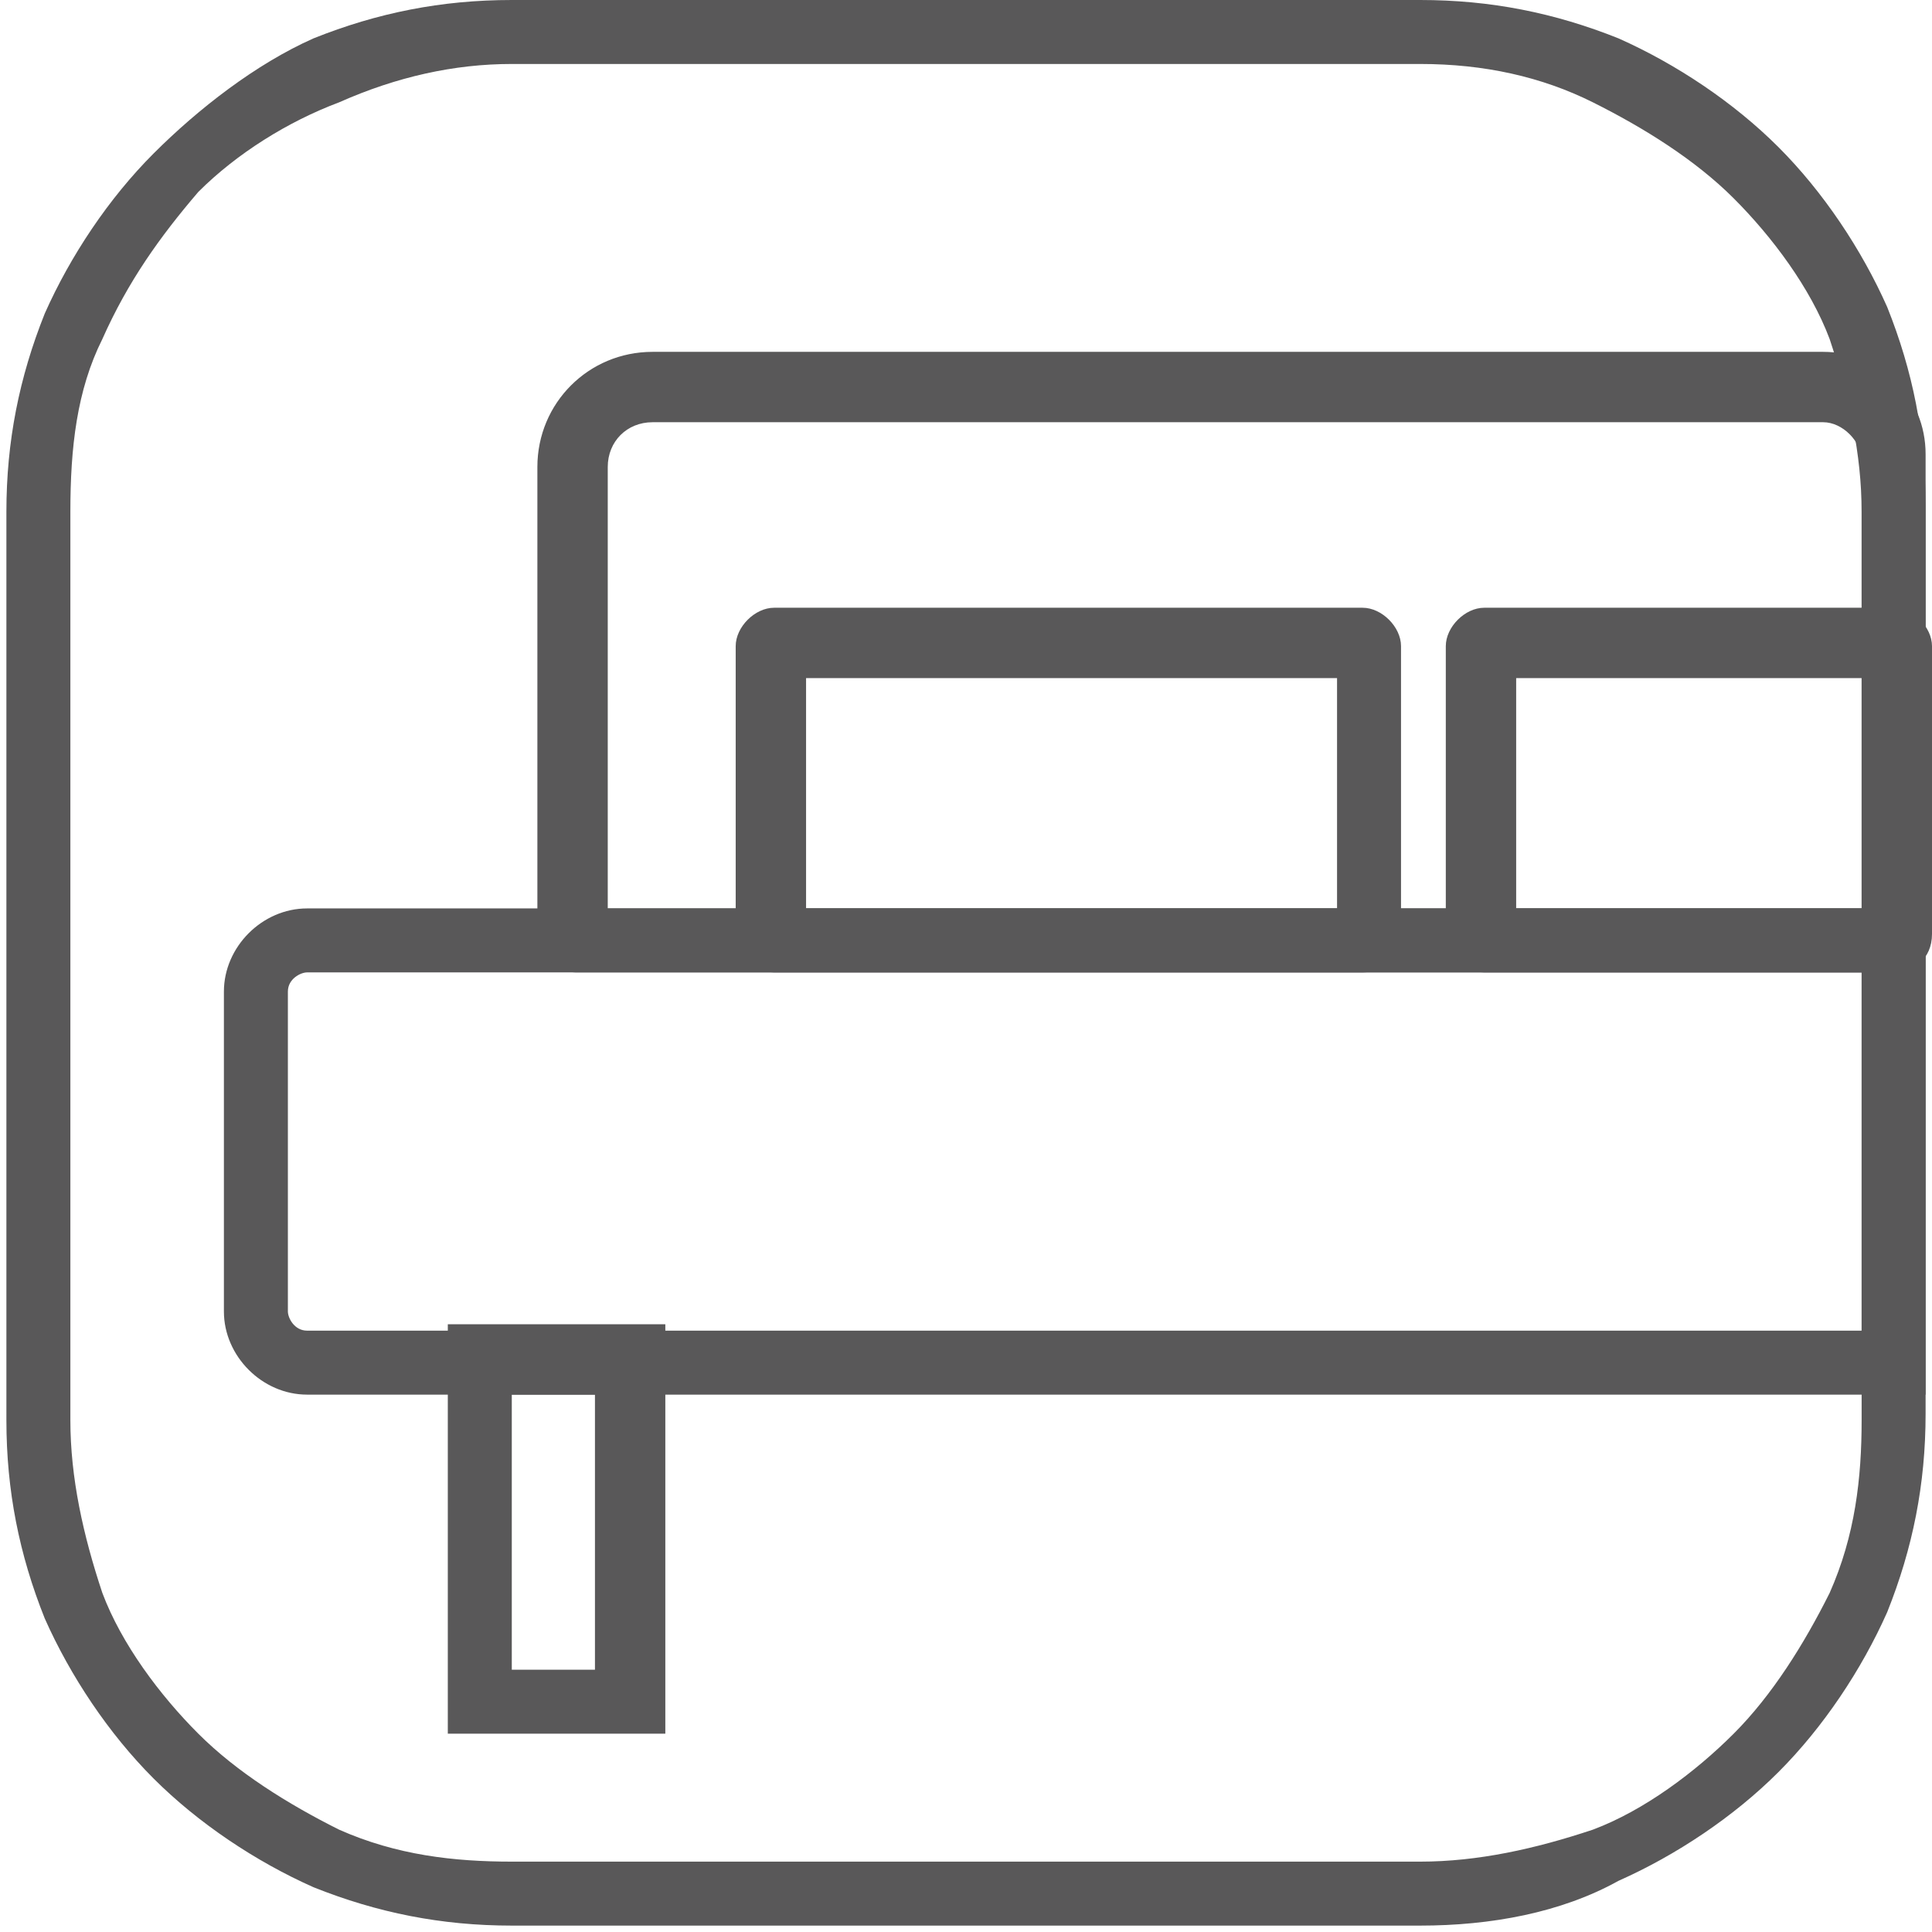
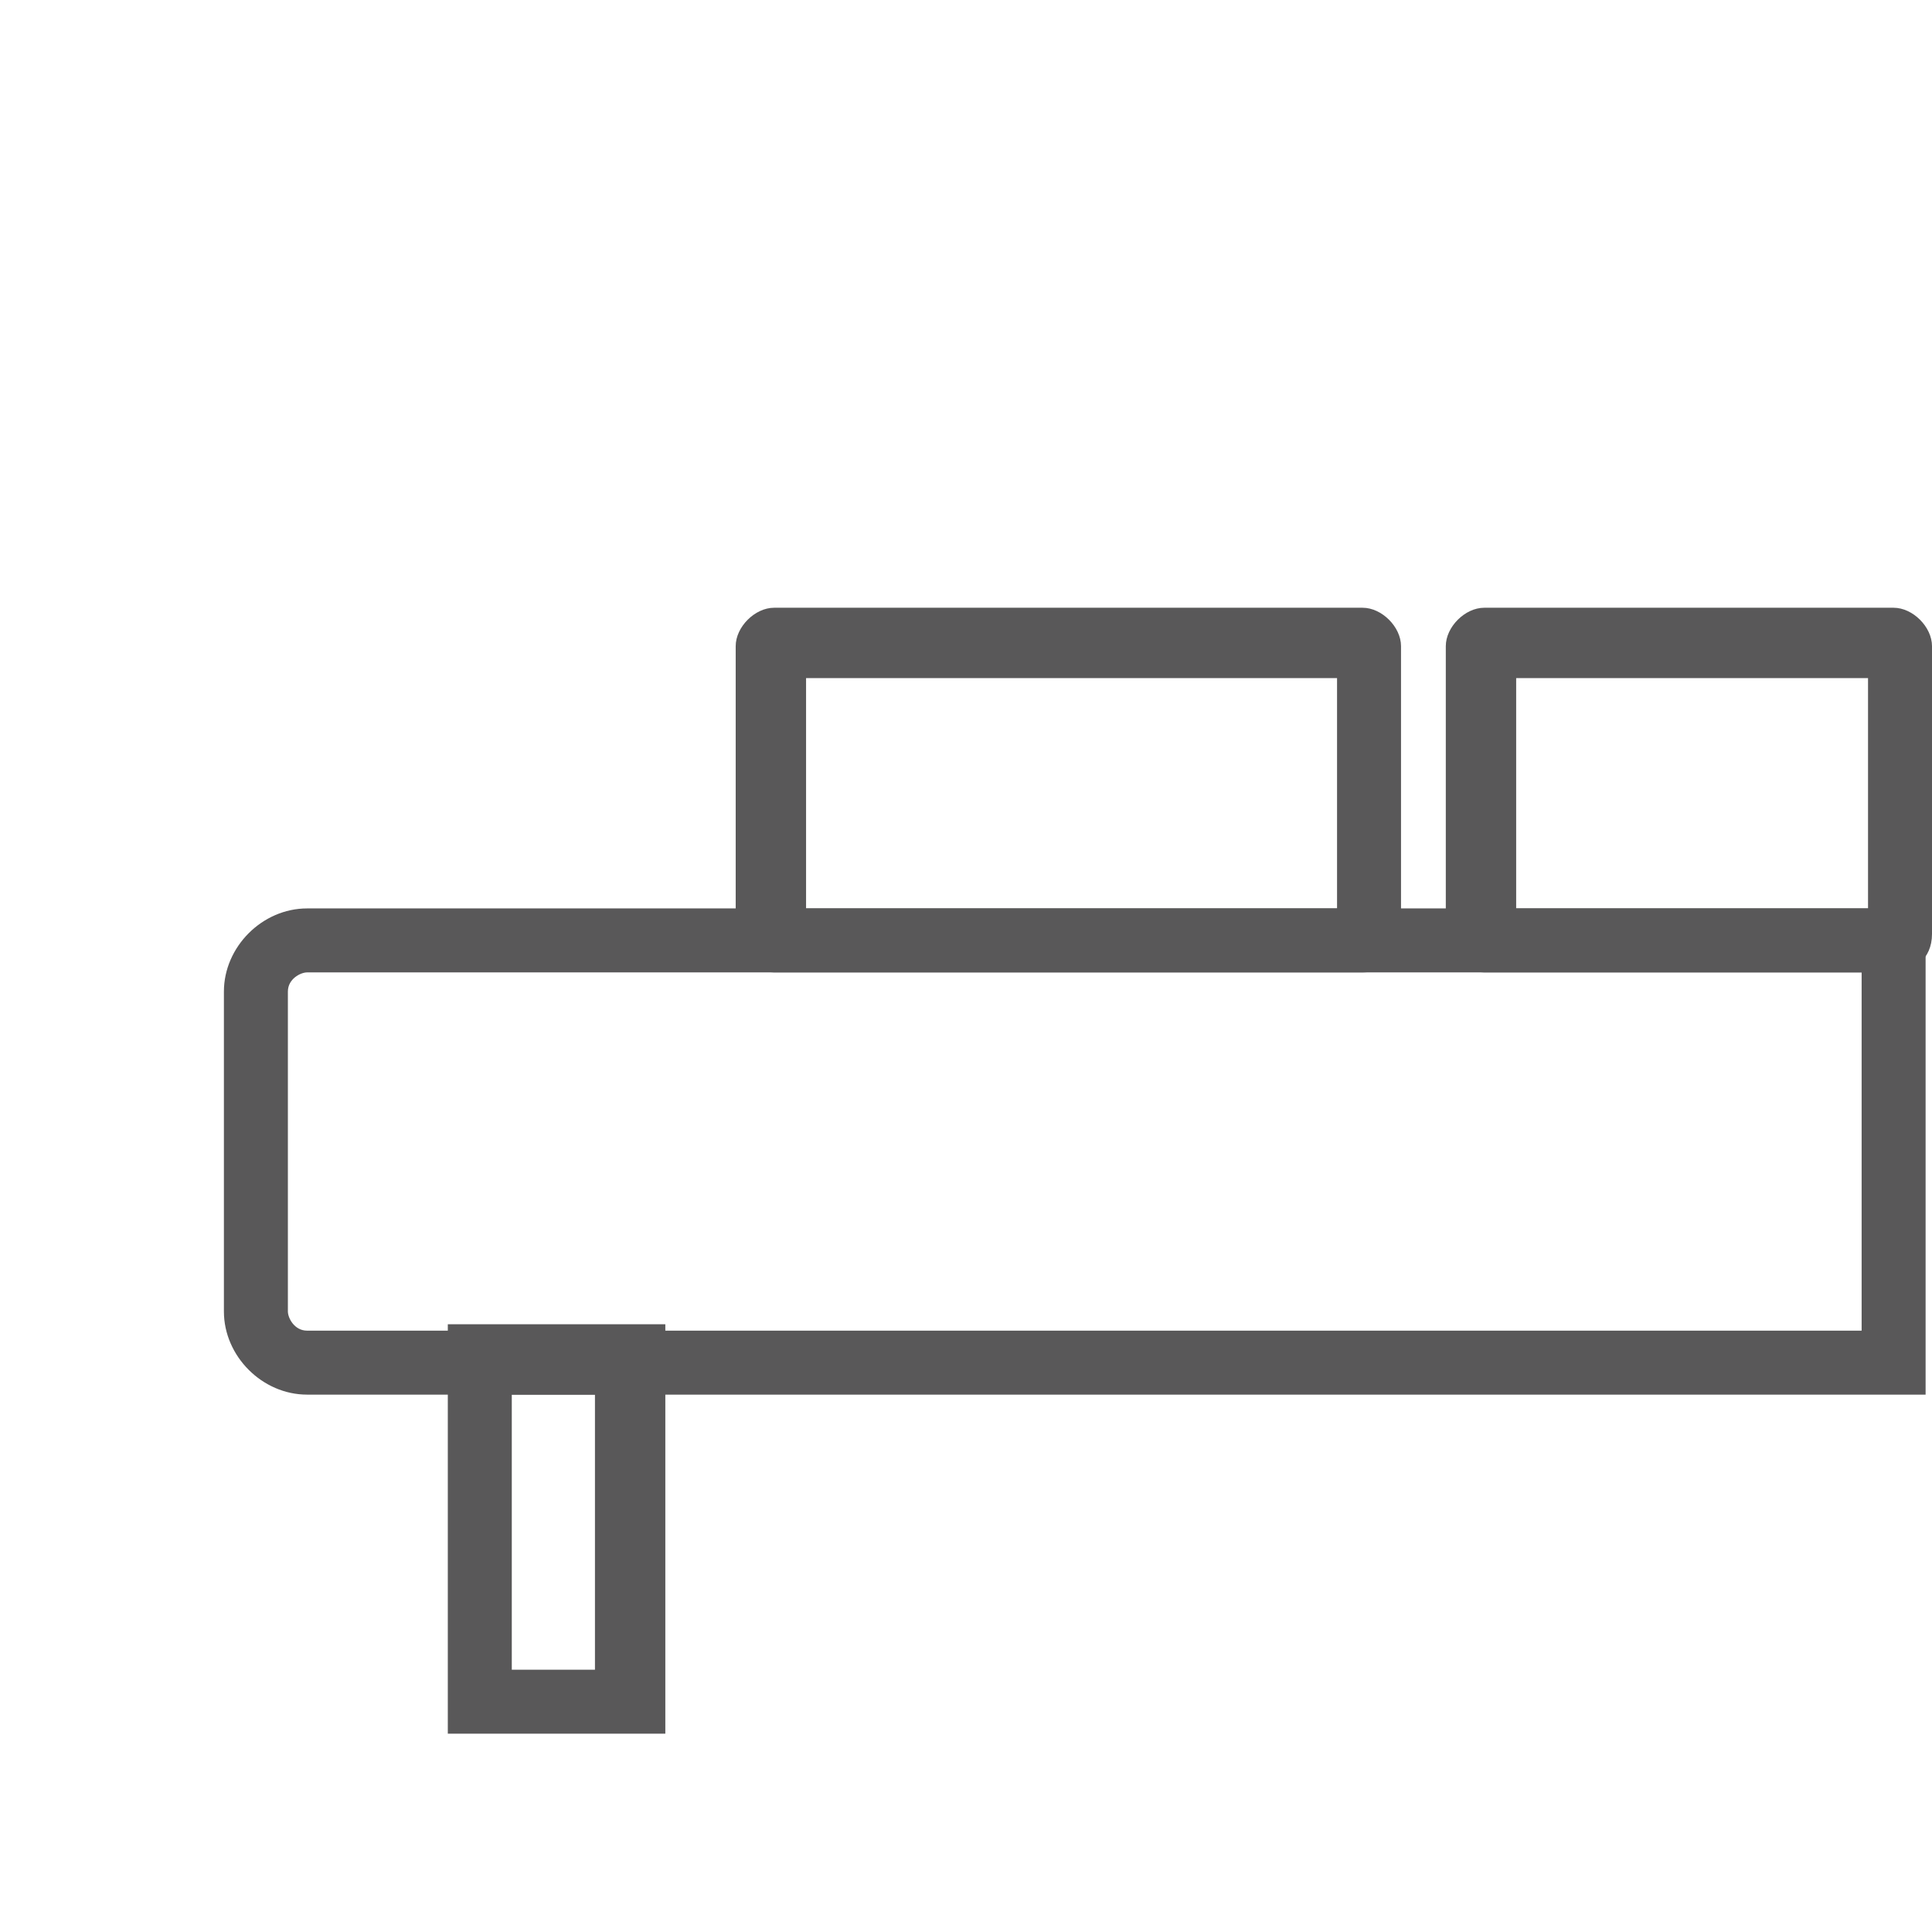
<svg xmlns="http://www.w3.org/2000/svg" version="1.1" id="Capa_1" x="0px" y="0px" viewBox="0 0 30.2 30.2" style="enable-background:new 0 0 30.2 30.2;" xml:space="preserve">
  <style type="text/css">
	.st0{fill:#595859;}
</style>
  <title>Asset 12</title>
  <g>
-     <path class="st0" d="M22.2,30.1H8c-1.1,0-2.1-0.2-3.1-0.6c-0.9-0.4-1.8-1-2.5-1.7c-0.7-0.7-1.3-1.6-1.7-2.5c-0.4-1-0.6-2-0.6-3.1V8   c0-1.1,0.2-2.1,0.6-3.1c0.4-0.9,1-1.8,1.7-2.5S4,1,4.9,0.6C5.9,0.2,6.9,0,8,0h14.2c1.1,0,2.1,0.2,3.1,0.6c0.9,0.4,1.8,1,2.5,1.7   s1.3,1.6,1.7,2.5c0.4,1,0.6,2,0.6,3.1v14.2c0,1.1-0.2,2.1-0.6,3.1c-0.4,0.9-1,1.8-1.7,2.5c-0.7,0.7-1.6,1.3-2.5,1.7   C24.4,29.9,23.3,30.1,22.2,30.1z M8,1C7.1,1,6.2,1.2,5.3,1.6C4.5,1.9,3.7,2.4,3.1,3C2.5,3.7,2,4.4,1.6,5.3C1.2,6.1,1.1,7,1.1,8   v14.2c0,0.9,0.2,1.8,0.5,2.7c0.3,0.8,0.9,1.6,1.5,2.2c0.6,0.6,1.4,1.1,2.2,1.5C6.2,29,7.1,29.1,8,29.1h14.2c0.9,0,1.8-0.2,2.7-0.5   c0.8-0.3,1.6-0.9,2.2-1.5c0.6-0.6,1.1-1.4,1.5-2.2c0.4-0.9,0.5-1.8,0.5-2.7V8c0-0.9-0.2-1.8-0.5-2.7c-0.3-0.8-0.9-1.6-1.5-2.2   c-0.6-0.6-1.4-1.1-2.2-1.5C24.1,1.2,23.2,1,22.2,1H8z" />
    <path class="st0" d="M30.2,21.8H4.8c-0.7,0-1.3-0.6-1.3-1.3v-5c0-0.7,0.6-1.3,1.3-1.3h25.3V21.8z M4.8,15.2c-0.1,0-0.3,0.1-0.3,0.3   v5c0,0.1,0.1,0.3,0.3,0.3h24.3v-5.6H4.8z" />
    <path class="st0" d="M10.3,27.1H7v-6.4h3.4V27.1z M8,26.1h1.3v-4.3H8V26.1z" />
-     <path class="st0" d="M29.6,15.2H9c-0.3,0-0.6-0.3-0.6-0.6V7.3c0-1,0.8-1.8,1.8-1.8h18.3c0.9,0,1.6,0.7,1.6,1.6v7.5   C30.2,15,29.9,15.2,29.6,15.2z M9.4,14.2h19.7V7.2c0-0.3-0.3-0.6-0.6-0.6H10.2c-0.4,0-0.7,0.3-0.7,0.7V14.2z" />
    <path class="st0" d="M21.3,15.2h-9.2c-0.3,0-0.6-0.3-0.6-0.6v-4.5c0-0.3,0.3-0.6,0.6-0.6h9.2c0.3,0,0.6,0.3,0.6,0.6v4.5   C21.9,15,21.6,15.2,21.3,15.2z M12.6,14.2h8.3v-3.6h-8.3V14.2z" />
    <path class="st0" d="M29.6,15.2h-6.4c-0.3,0-0.6-0.3-0.6-0.6v-4.5c0-0.3,0.3-0.6,0.6-0.6h6.4c0.3,0,0.6,0.3,0.6,0.6v4.5   C30.2,15,29.9,15.2,29.6,15.2z M23.7,14.2h5.5v-3.6h-5.5V14.2z" />
  </g>
</svg>